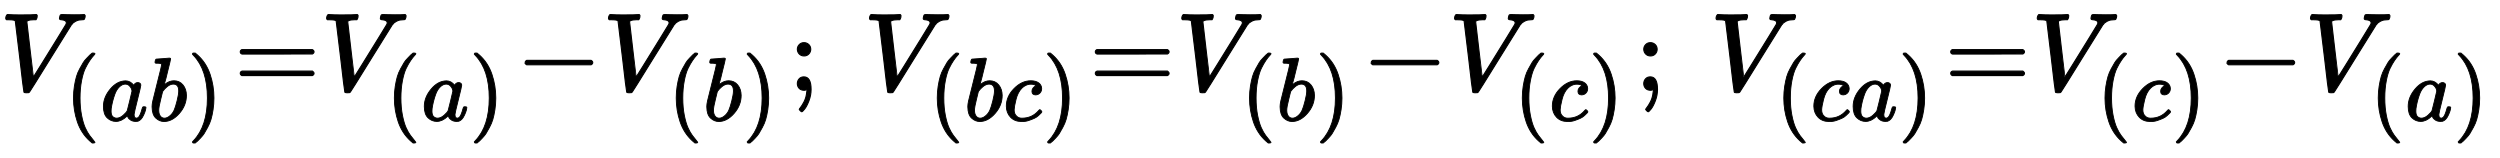
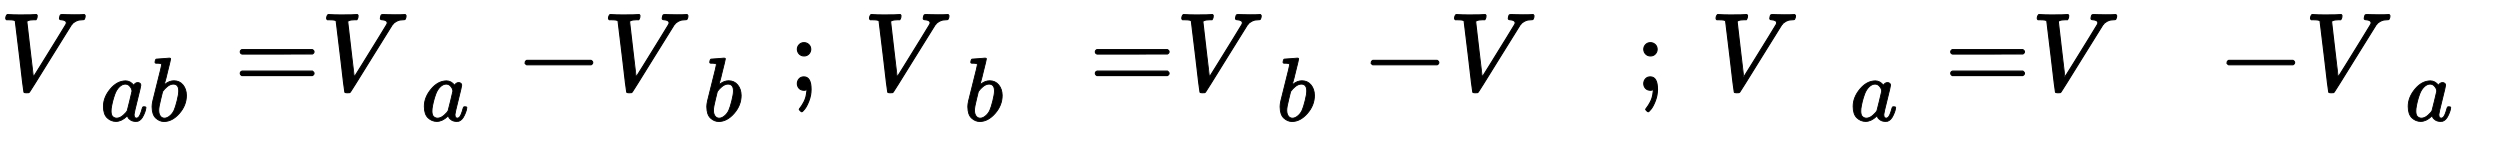
<svg xmlns="http://www.w3.org/2000/svg" xmlns:xlink="http://www.w3.org/1999/xlink" width="37.059ex" height="2.343ex" style="vertical-align: -1.005ex;" viewBox="0 -576.1 15956.1 1008.6">
  <defs>
    <path stroke-width="10" id="E1-MJMATHI-56" d="M52 648Q52 670 65 683H76Q118 680 181 680Q299 680 320 683H330Q336 677 336 674T334 656Q329 641 325 637H304Q282 635 274 635Q245 630 242 620Q242 618 271 369T301 118L374 235Q447 352 520 471T595 594Q599 601 599 609Q599 633 555 637Q537 637 537 648Q537 649 539 661Q542 675 545 679T558 683Q560 683 570 683T604 682T668 681Q737 681 755 683H762Q769 676 769 672Q769 655 760 640Q757 637 743 637Q730 636 719 635T698 630T682 623T670 615T660 608T652 599T645 592L452 282Q272 -9 266 -16Q263 -18 259 -21L241 -22H234Q216 -22 216 -15Q213 -9 177 305Q139 623 138 626Q133 637 76 637H59Q52 642 52 648Z" />
-     <path stroke-width="10" id="E1-MJMAIN-28" d="M94 250Q94 319 104 381T127 488T164 576T202 643T244 695T277 729T302 750H315H319Q333 750 333 741Q333 738 316 720T275 667T226 581T184 443T167 250T184 58T225 -81T274 -167T316 -220T333 -241Q333 -250 318 -250H315H302L274 -226Q180 -141 137 -14T94 250Z" />
    <path stroke-width="10" id="E1-MJMATHI-61" d="M33 157Q33 258 109 349T280 441Q331 441 370 392Q386 422 416 422Q429 422 439 414T449 394Q449 381 412 234T374 68Q374 43 381 35T402 26Q411 27 422 35Q443 55 463 131Q469 151 473 152Q475 153 483 153H487Q506 153 506 144Q506 138 501 117T481 63T449 13Q436 0 417 -8Q409 -10 393 -10Q359 -10 336 5T306 36L300 51Q299 52 296 50Q294 48 292 46Q233 -10 172 -10Q117 -10 75 30T33 157ZM351 328Q351 334 346 350T323 385T277 405Q242 405 210 374T160 293Q131 214 119 129Q119 126 119 118T118 106Q118 61 136 44T179 26Q217 26 254 59T298 110Q300 114 325 217T351 328Z" />
    <path stroke-width="10" id="E1-MJMATHI-62" d="M73 647Q73 657 77 670T89 683Q90 683 161 688T234 694Q246 694 246 685T212 542Q204 508 195 472T180 418L176 399Q176 396 182 402Q231 442 283 442Q345 442 383 396T422 280Q422 169 343 79T173 -11Q123 -11 82 27T40 150V159Q40 180 48 217T97 414Q147 611 147 623T109 637Q104 637 101 637H96Q86 637 83 637T76 640T73 647ZM336 325V331Q336 405 275 405Q258 405 240 397T207 376T181 352T163 330L157 322L136 236Q114 150 114 114Q114 66 138 42Q154 26 178 26Q211 26 245 58Q270 81 285 114T318 219Q336 291 336 325Z" />
-     <path stroke-width="10" id="E1-MJMAIN-29" d="M60 749L64 750Q69 750 74 750H86L114 726Q208 641 251 514T294 250Q294 182 284 119T261 12T224 -76T186 -143T145 -194T113 -227T90 -246Q87 -249 86 -250H74Q66 -250 63 -250T58 -247T55 -238Q56 -237 66 -225Q221 -64 221 250T66 725Q56 737 55 738Q55 746 60 749Z" />
    <path stroke-width="10" id="E1-MJMAIN-3D" d="M56 347Q56 360 70 367H707Q722 359 722 347Q722 336 708 328L390 327H72Q56 332 56 347ZM56 153Q56 168 72 173H708Q722 163 722 153Q722 140 707 133H70Q56 140 56 153Z" />
    <path stroke-width="10" id="E1-MJMAIN-2212" d="M84 237T84 250T98 270H679Q694 262 694 250T679 230H98Q84 237 84 250Z" />
    <path stroke-width="10" id="E1-MJMAIN-3B" d="M78 370Q78 394 95 412T138 430Q162 430 180 414T199 371Q199 346 182 328T139 310T96 327T78 370ZM78 60Q78 85 94 103T137 121Q202 121 202 8Q202 -44 183 -94T144 -169T118 -194Q115 -194 106 -186T95 -174Q94 -171 107 -155T137 -107T160 -38Q161 -32 162 -22T165 -4T165 4Q165 5 161 4T142 0Q110 0 94 18T78 60Z" />
-     <path stroke-width="10" id="E1-MJMATHI-63" d="M34 159Q34 268 120 355T306 442Q362 442 394 418T427 355Q427 326 408 306T360 285Q341 285 330 295T319 325T330 359T352 380T366 386H367Q367 388 361 392T340 400T306 404Q276 404 249 390Q228 381 206 359Q162 315 142 235T121 119Q121 73 147 50Q169 26 205 26H209Q321 26 394 111Q403 121 406 121Q410 121 419 112T429 98T420 83T391 55T346 25T282 0T202 -11Q127 -11 81 37T34 159Z" />
  </defs>
  <g stroke="currentColor" fill="currentColor" stroke-width="0" transform="matrix(1 0 0 -1 0 0)">
    <use transform="scale(0.707)" xlink:href="#E1-MJMATHI-56" x="0" y="0" />
    <g transform="translate(415,-193)">
      <use transform="scale(0.574)" xlink:href="#E1-MJMAIN-28" x="0" y="0" />
      <use transform="scale(0.574)" xlink:href="#E1-MJMATHI-61" x="394" y="0" />
      <use transform="scale(0.574)" xlink:href="#E1-MJMATHI-62" x="928" y="0" />
      <use transform="scale(0.574)" xlink:href="#E1-MJMAIN-29" x="1362" y="0" />
    </g>
    <use transform="scale(0.707)" xlink:href="#E1-MJMAIN-3D" x="2113" y="0" />
    <g transform="translate(2048,0)">
      <use transform="scale(0.707)" xlink:href="#E1-MJMATHI-56" x="0" y="0" />
      <g transform="translate(415,-193)">
        <use transform="scale(0.574)" xlink:href="#E1-MJMAIN-28" x="0" y="0" />
        <use transform="scale(0.574)" xlink:href="#E1-MJMATHI-61" x="394" y="0" />
        <use transform="scale(0.574)" xlink:href="#E1-MJMAIN-29" x="928" y="0" />
      </g>
    </g>
    <use transform="scale(0.707)" xlink:href="#E1-MJMAIN-2212" x="4657" y="0" />
    <g transform="translate(3847,0)">
      <use transform="scale(0.707)" xlink:href="#E1-MJMATHI-56" x="0" y="0" />
      <g transform="translate(415,-193)">
        <use transform="scale(0.574)" xlink:href="#E1-MJMAIN-28" x="0" y="0" />
        <use transform="scale(0.574)" xlink:href="#E1-MJMATHI-62" x="394" y="0" />
        <use transform="scale(0.574)" xlink:href="#E1-MJMAIN-29" x="828" y="0" />
      </g>
    </g>
    <use transform="scale(0.707)" xlink:href="#E1-MJMAIN-3B" x="7120" y="0" />
    <g transform="translate(5513,0)">
      <use transform="scale(0.707)" xlink:href="#E1-MJMATHI-56" x="0" y="0" />
      <g transform="translate(415,-193)">
        <use transform="scale(0.574)" xlink:href="#E1-MJMAIN-28" x="0" y="0" />
        <use transform="scale(0.574)" xlink:href="#E1-MJMATHI-62" x="394" y="0" />
        <use transform="scale(0.574)" xlink:href="#E1-MJMATHI-63" x="828" y="0" />
        <use transform="scale(0.574)" xlink:href="#E1-MJMAIN-29" x="1266" y="0" />
      </g>
    </g>
    <use transform="scale(0.707)" xlink:href="#E1-MJMAIN-3D" x="9832" y="0" />
    <g transform="translate(7506,0)">
      <use transform="scale(0.707)" xlink:href="#E1-MJMATHI-56" x="0" y="0" />
      <g transform="translate(415,-193)">
        <use transform="scale(0.574)" xlink:href="#E1-MJMAIN-28" x="0" y="0" />
        <use transform="scale(0.574)" xlink:href="#E1-MJMATHI-62" x="394" y="0" />
        <use transform="scale(0.574)" xlink:href="#E1-MJMAIN-29" x="828" y="0" />
      </g>
    </g>
    <use transform="scale(0.707)" xlink:href="#E1-MJMAIN-2212" x="12295" y="0" />
    <g transform="translate(9247,0)">
      <use transform="scale(0.707)" xlink:href="#E1-MJMATHI-56" x="0" y="0" />
      <g transform="translate(415,-193)">
        <use transform="scale(0.574)" xlink:href="#E1-MJMAIN-28" x="0" y="0" />
        <use transform="scale(0.574)" xlink:href="#E1-MJMATHI-63" x="394" y="0" />
        <use transform="scale(0.574)" xlink:href="#E1-MJMAIN-29" x="832" y="0" />
      </g>
    </g>
    <use transform="scale(0.707)" xlink:href="#E1-MJMAIN-3B" x="14761" y="0" />
    <g transform="translate(10916,0)">
      <use transform="scale(0.707)" xlink:href="#E1-MJMATHI-56" x="0" y="0" />
      <g transform="translate(415,-193)">
        <use transform="scale(0.574)" xlink:href="#E1-MJMAIN-28" x="0" y="0" />
        <use transform="scale(0.574)" xlink:href="#E1-MJMATHI-63" x="394" y="0" />
        <use transform="scale(0.574)" xlink:href="#E1-MJMATHI-61" x="832" y="0" />
        <use transform="scale(0.574)" xlink:href="#E1-MJMAIN-29" x="1366" y="0" />
      </g>
    </g>
    <use transform="scale(0.707)" xlink:href="#E1-MJMAIN-3D" x="17554" y="0" />
    <g transform="translate(12966,0)">
      <use transform="scale(0.707)" xlink:href="#E1-MJMATHI-56" x="0" y="0" />
      <g transform="translate(415,-193)">
        <use transform="scale(0.574)" xlink:href="#E1-MJMAIN-28" x="0" y="0" />
        <use transform="scale(0.574)" xlink:href="#E1-MJMATHI-63" x="394" y="0" />
        <use transform="scale(0.574)" xlink:href="#E1-MJMAIN-29" x="832" y="0" />
      </g>
    </g>
    <use transform="scale(0.707)" xlink:href="#E1-MJMAIN-2212" x="20021" y="0" />
    <g transform="translate(14710,0)">
      <use transform="scale(0.707)" xlink:href="#E1-MJMATHI-56" x="0" y="0" />
      <g transform="translate(415,-193)">
        <use transform="scale(0.574)" xlink:href="#E1-MJMAIN-28" x="0" y="0" />
        <use transform="scale(0.574)" xlink:href="#E1-MJMATHI-61" x="394" y="0" />
        <use transform="scale(0.574)" xlink:href="#E1-MJMAIN-29" x="928" y="0" />
      </g>
    </g>
  </g>
</svg>